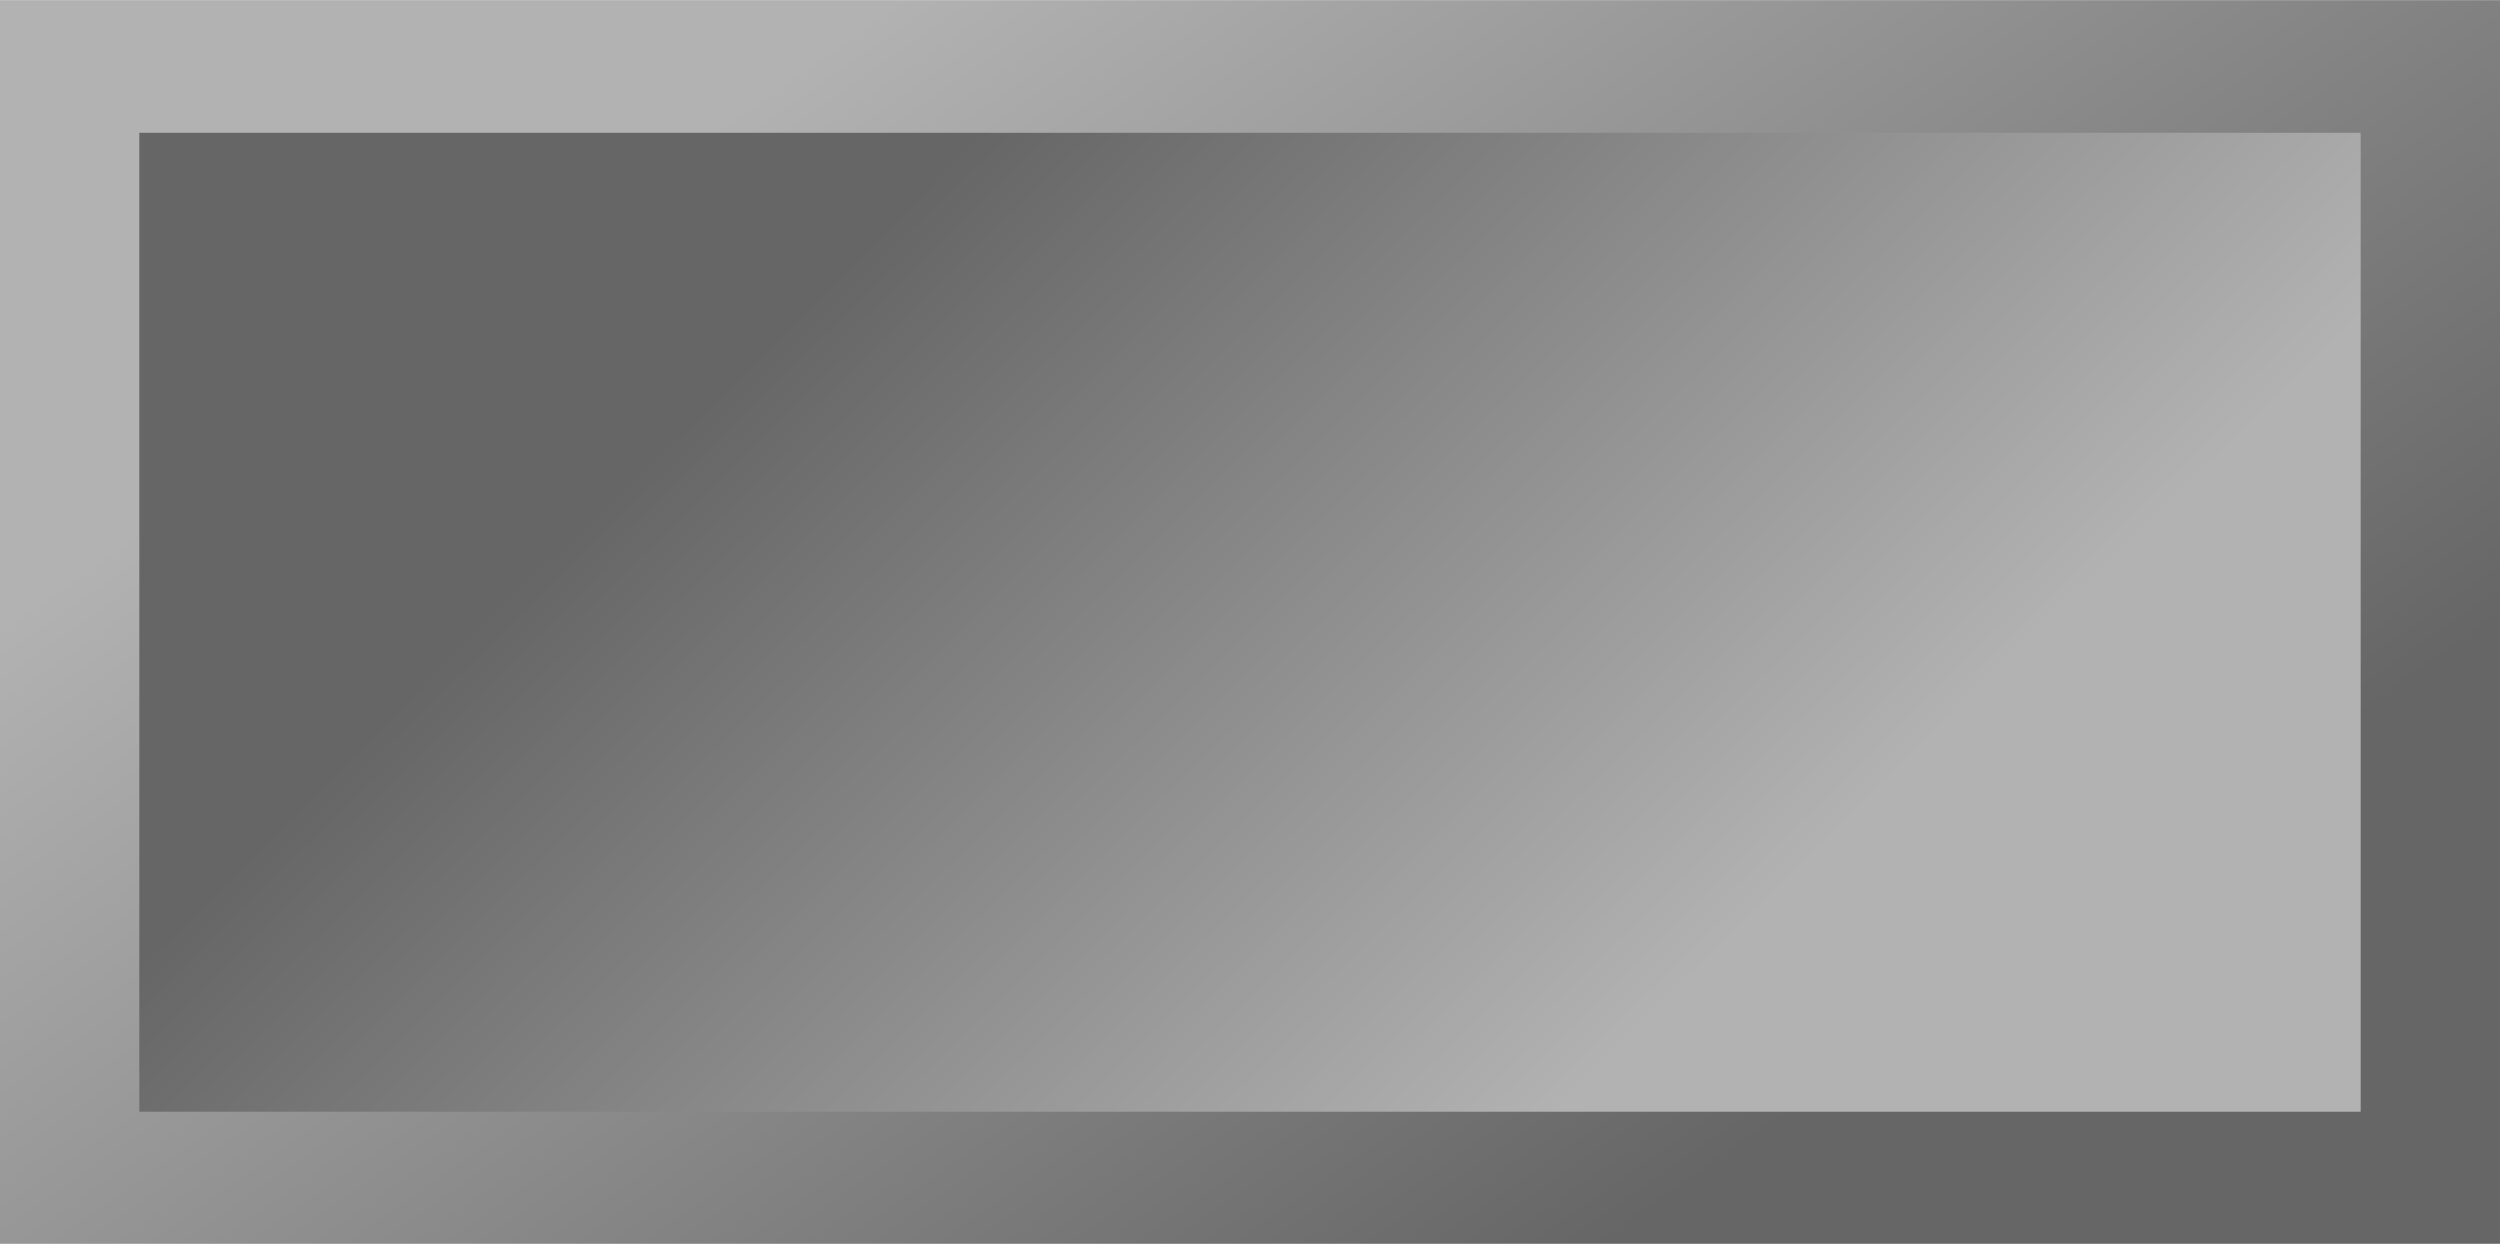
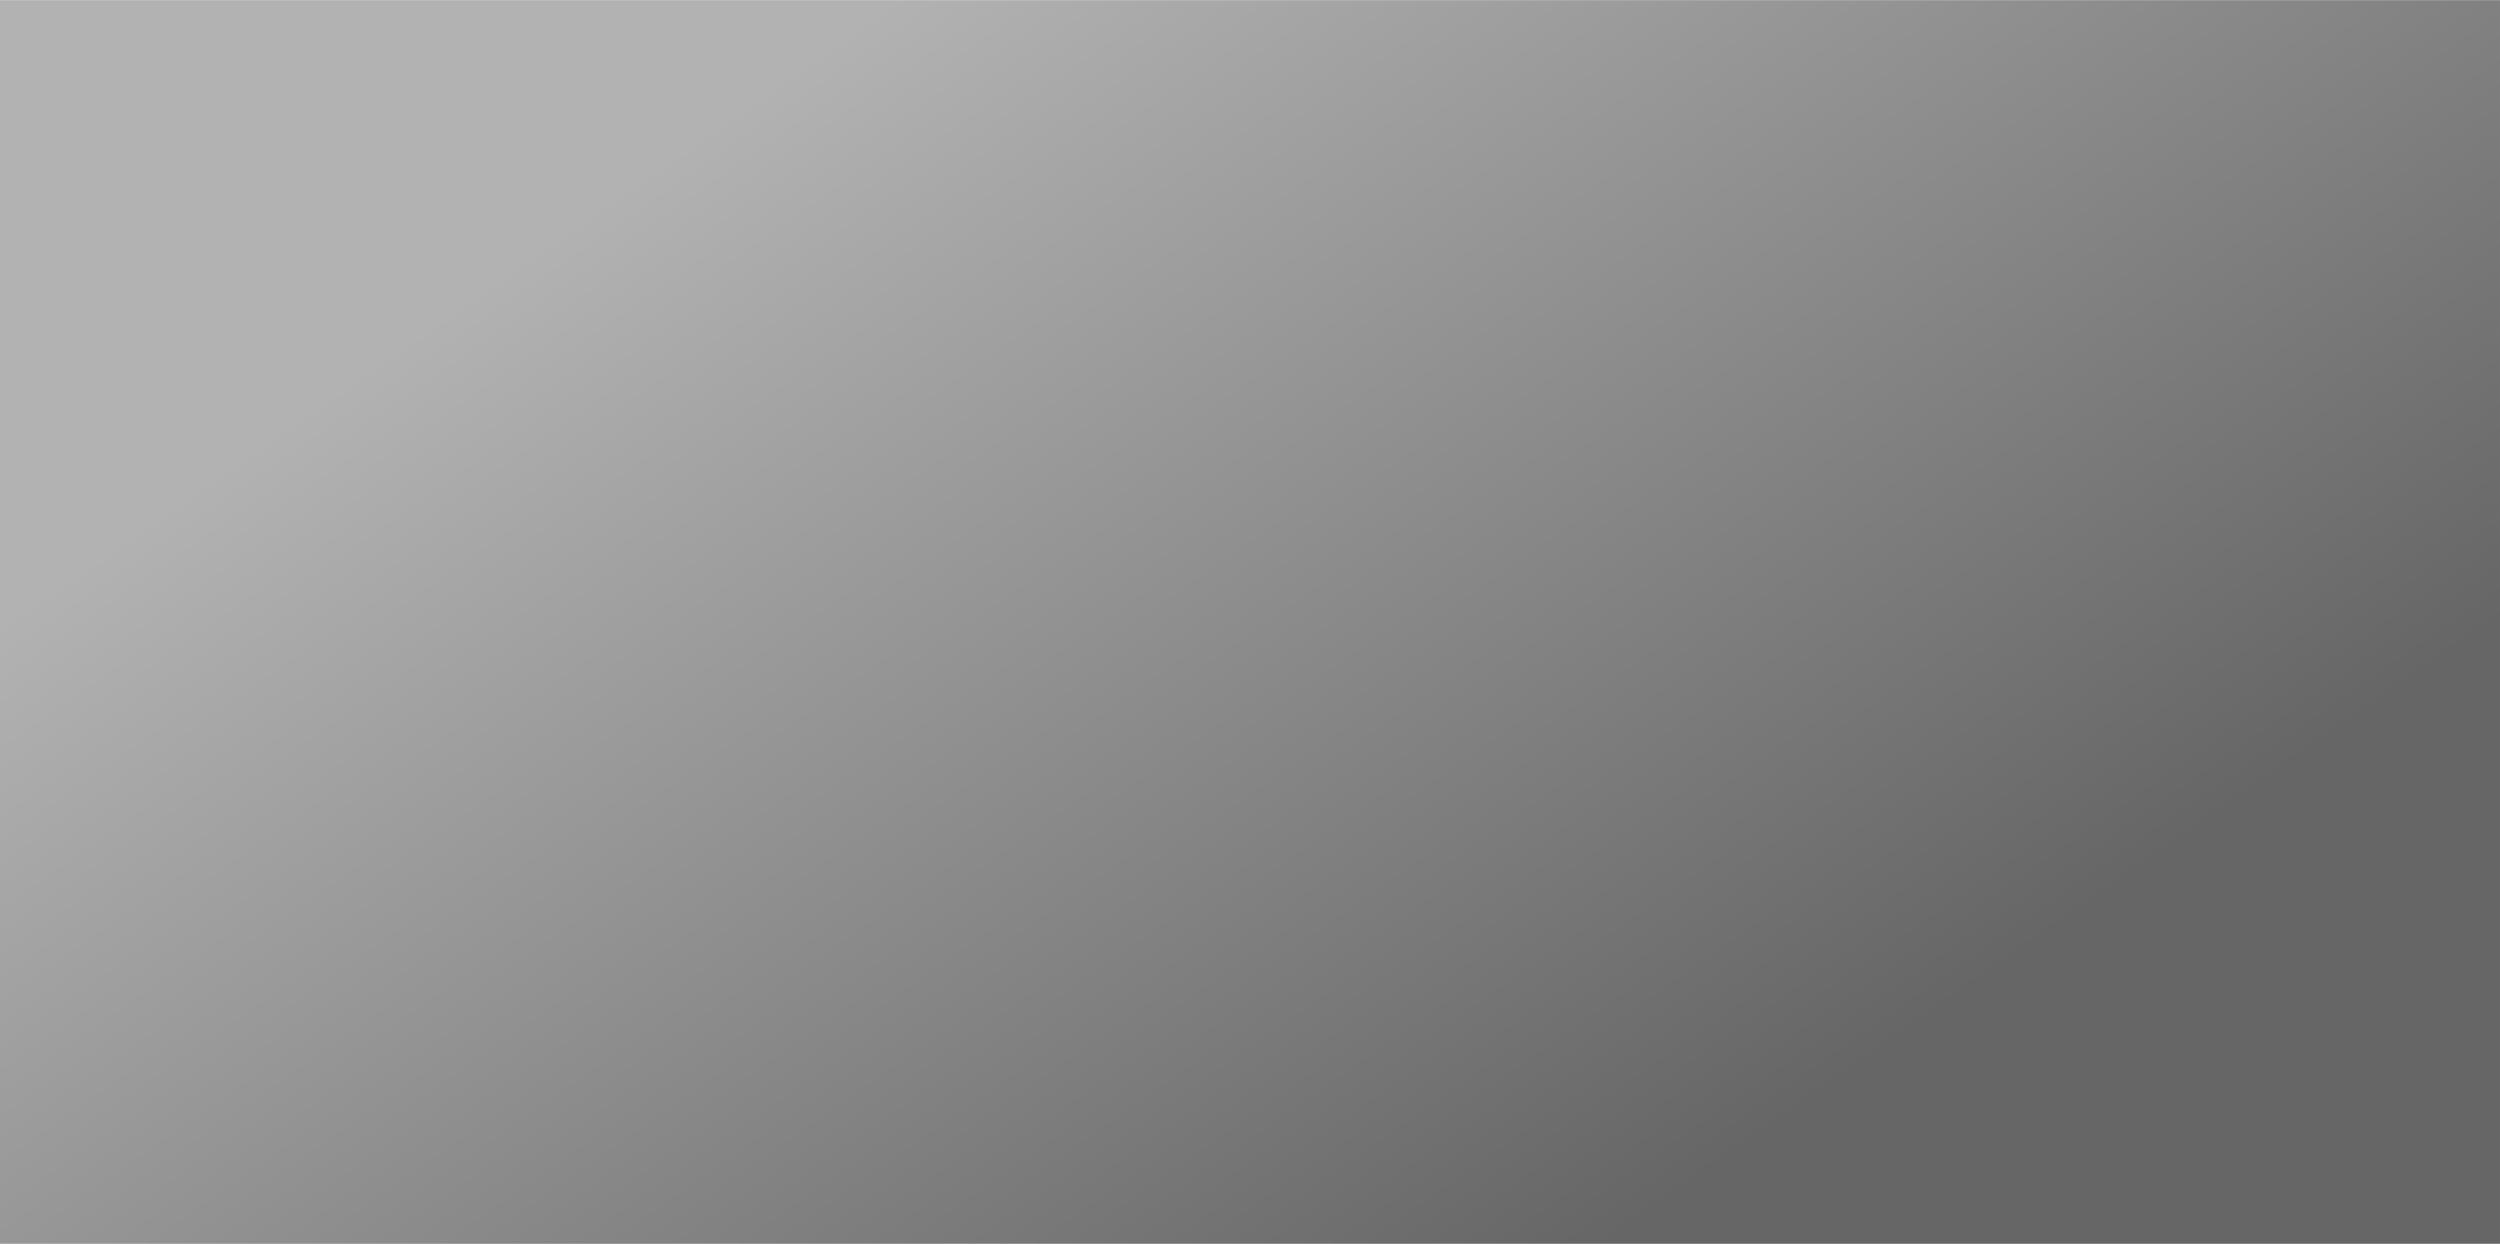
<svg xmlns="http://www.w3.org/2000/svg" xmlns:ns1="http://www.inkscape.org/namespaces/inkscape" xmlns:ns2="http://sodipodi.sourceforge.net/DTD/sodipodi-0.dtd" xmlns:xlink="http://www.w3.org/1999/xlink" xml:space="preserve" width="29.741mm" height="14.798mm" style="shape-rendering:geometricPrecision; text-rendering:geometricPrecision; image-rendering:optimizeQuality; fill-rule:evenodd; clip-rule:evenodd" viewBox="0 0 4.127 2.053" id="svg2" version="1.1" ns1:version="0.48.3.1 r9886" ns2:docname="52.svg">
  <ns2:namedview pagecolor="#ffffff" bordercolor="#666666" borderopacity="1" objecttolerance="10" gridtolerance="10" guidetolerance="10" ns1:pageopacity="0" ns1:pageshadow="2" ns1:window-width="640" ns1:window-height="480" id="namedview20" showgrid="false" ns1:zoom="4.1183285" ns1:cx="52.69128" ns1:cy="26.217461" ns1:window-x="0" ns1:window-y="0" ns1:window-maximized="0" ns1:current-layer="svg2" />
  <defs id="defs4">
    <style type="text/css" id="style6">
   
    .fil0 {fill:url(#id0)}
    .fil1 {fill:url(#id1)}
   
  </style>
    <linearGradient id="id0" gradientUnits="userSpaceOnUse" x1="1.388" y1="0.06" x2="2.739" y2="1.994">
      <stop offset="0" style="stop-color:#B2B2B2" id="stop9" />
      <stop offset="1" style="stop-color: rgb(102, 102, 102);" id="stop11" />
    </linearGradient>
    <linearGradient id="id1" gradientUnits="userSpaceOnUse" xlink:href="#id0" x1="2.741" y1="1.667" x2="1.465" y2="0.371">
  </linearGradient>
  </defs>
  <g id="hmigradengt" ns1:label="#g2999">
    <g id="图层_x0020_1">
      <rect id="rect16" height="2.053" width="4.127" x="-1.54278e-005" class="fil0" />
-       <polygon id="polygon18" points="3.897,1.835 0.23,1.835 0.23,0.219 3.897,0.219 " class="fil1" />
    </g>
  </g>
</svg>